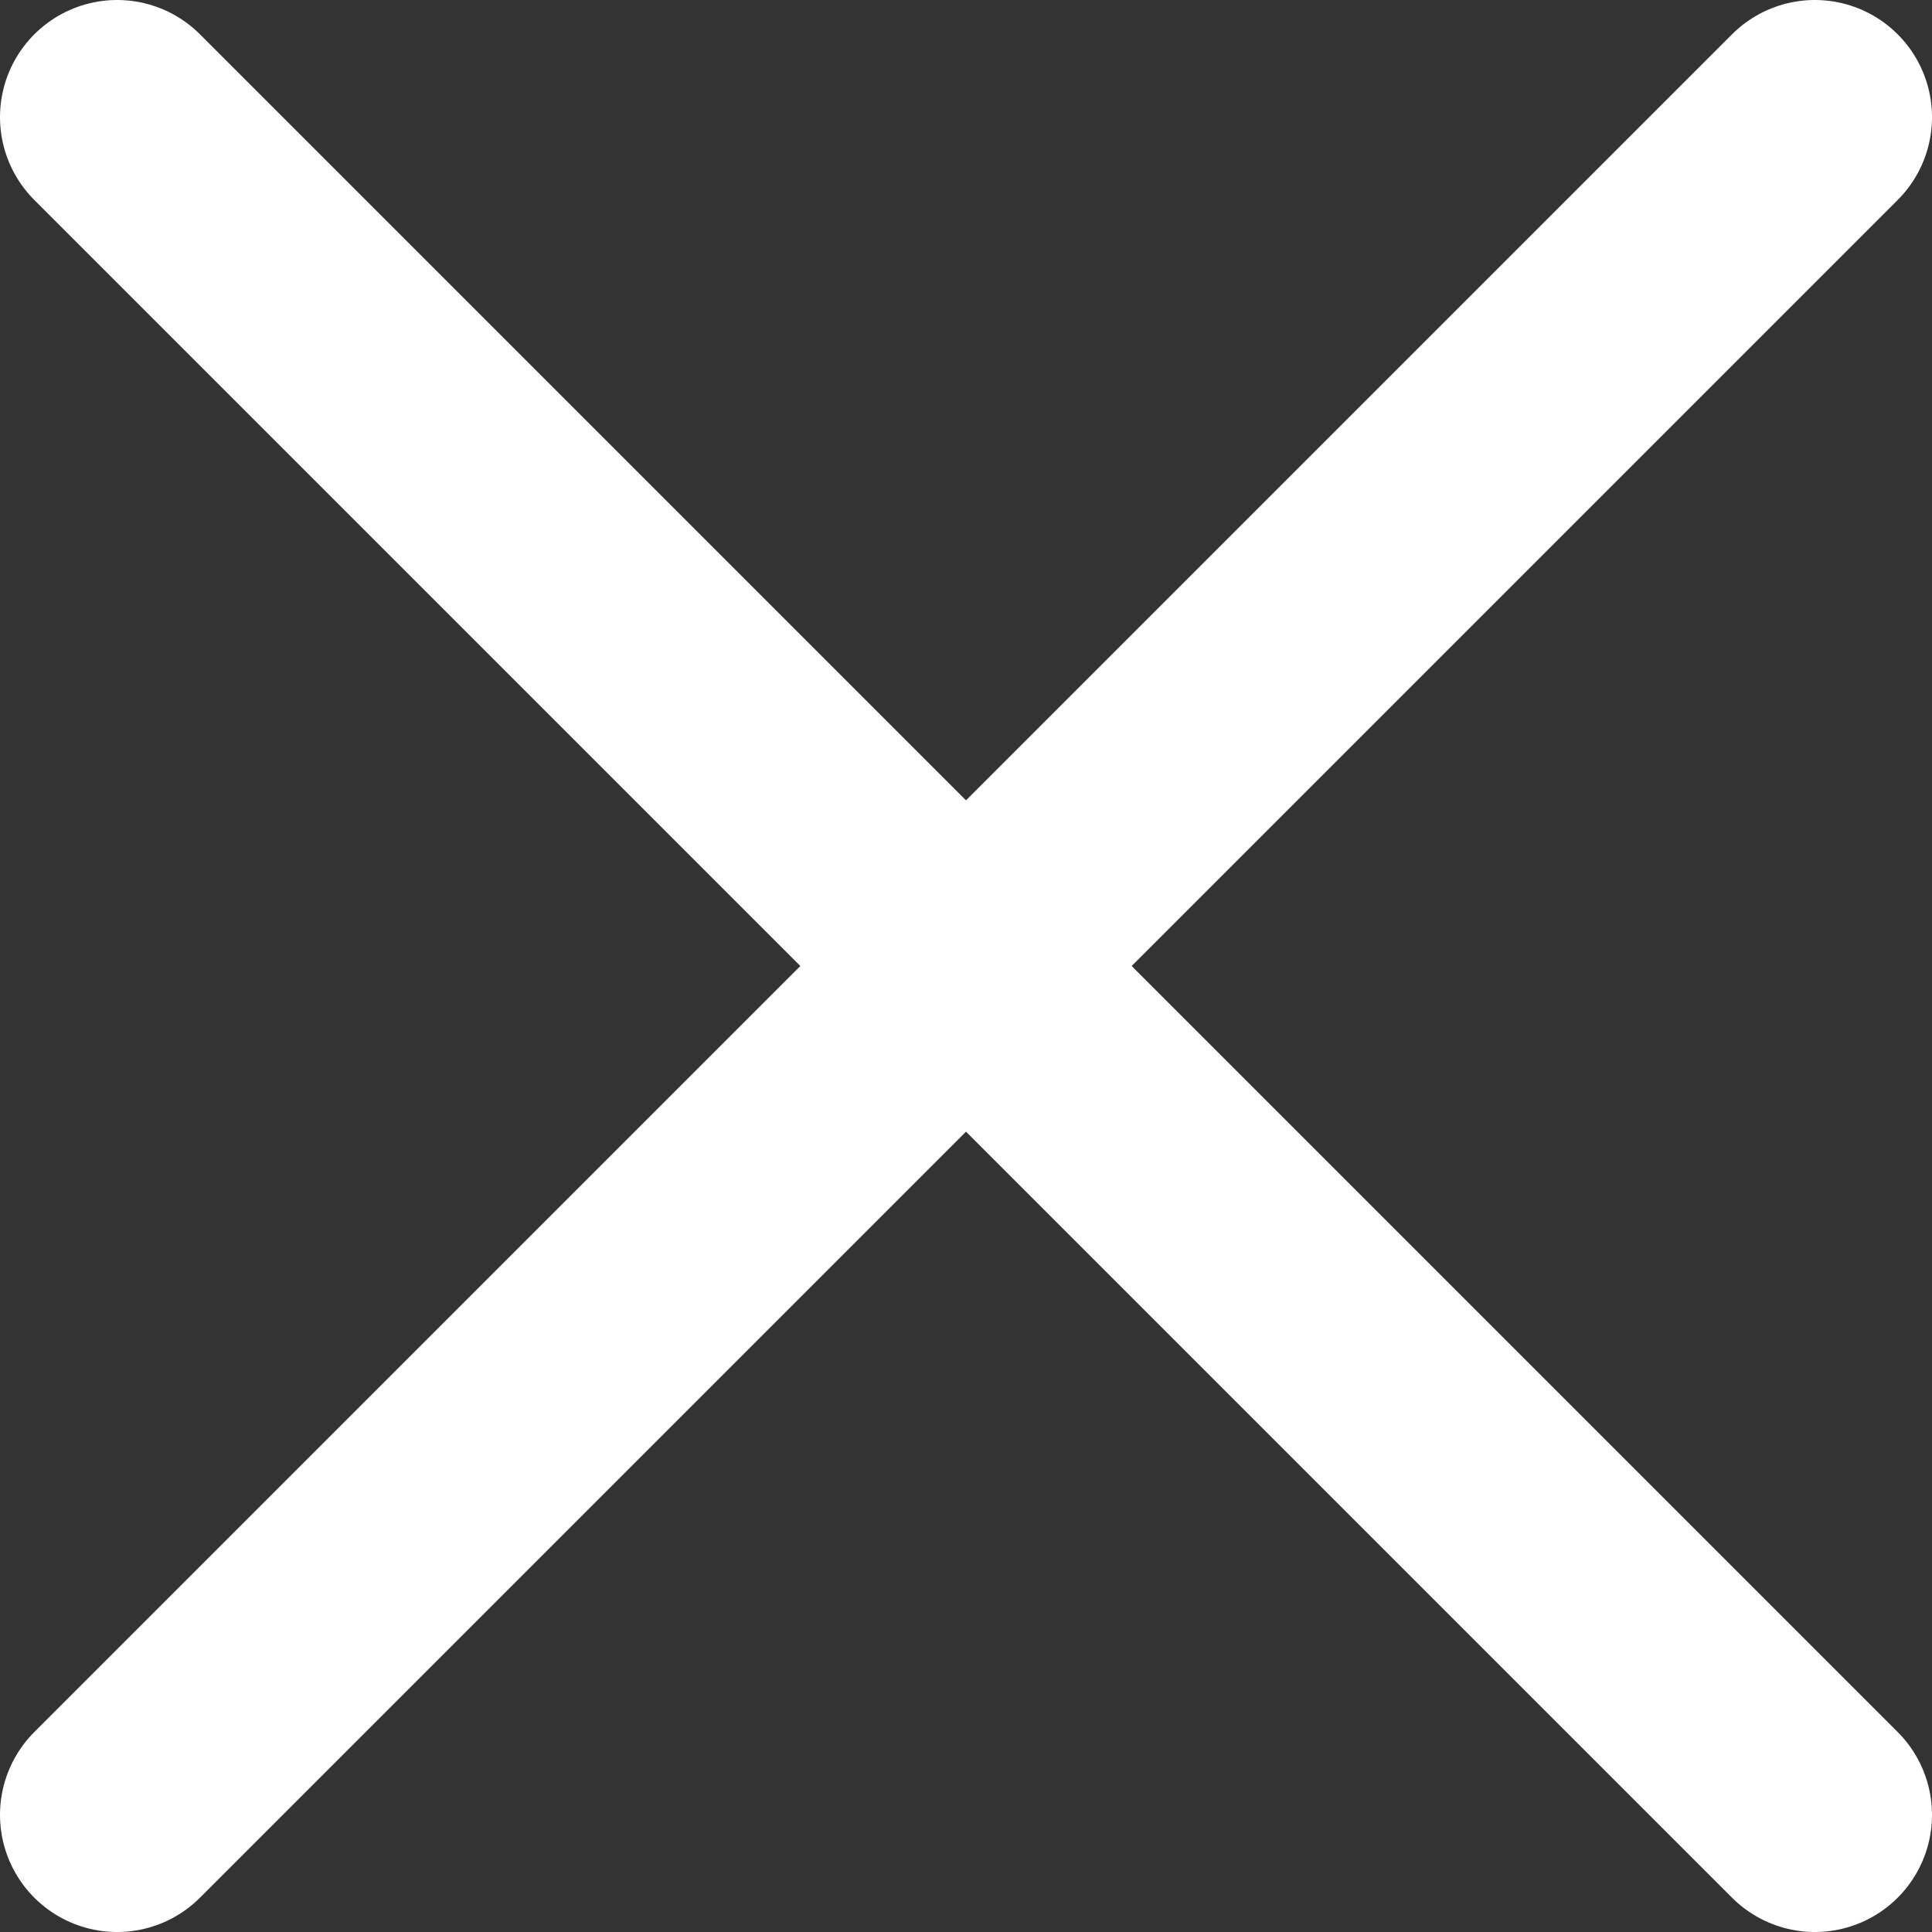
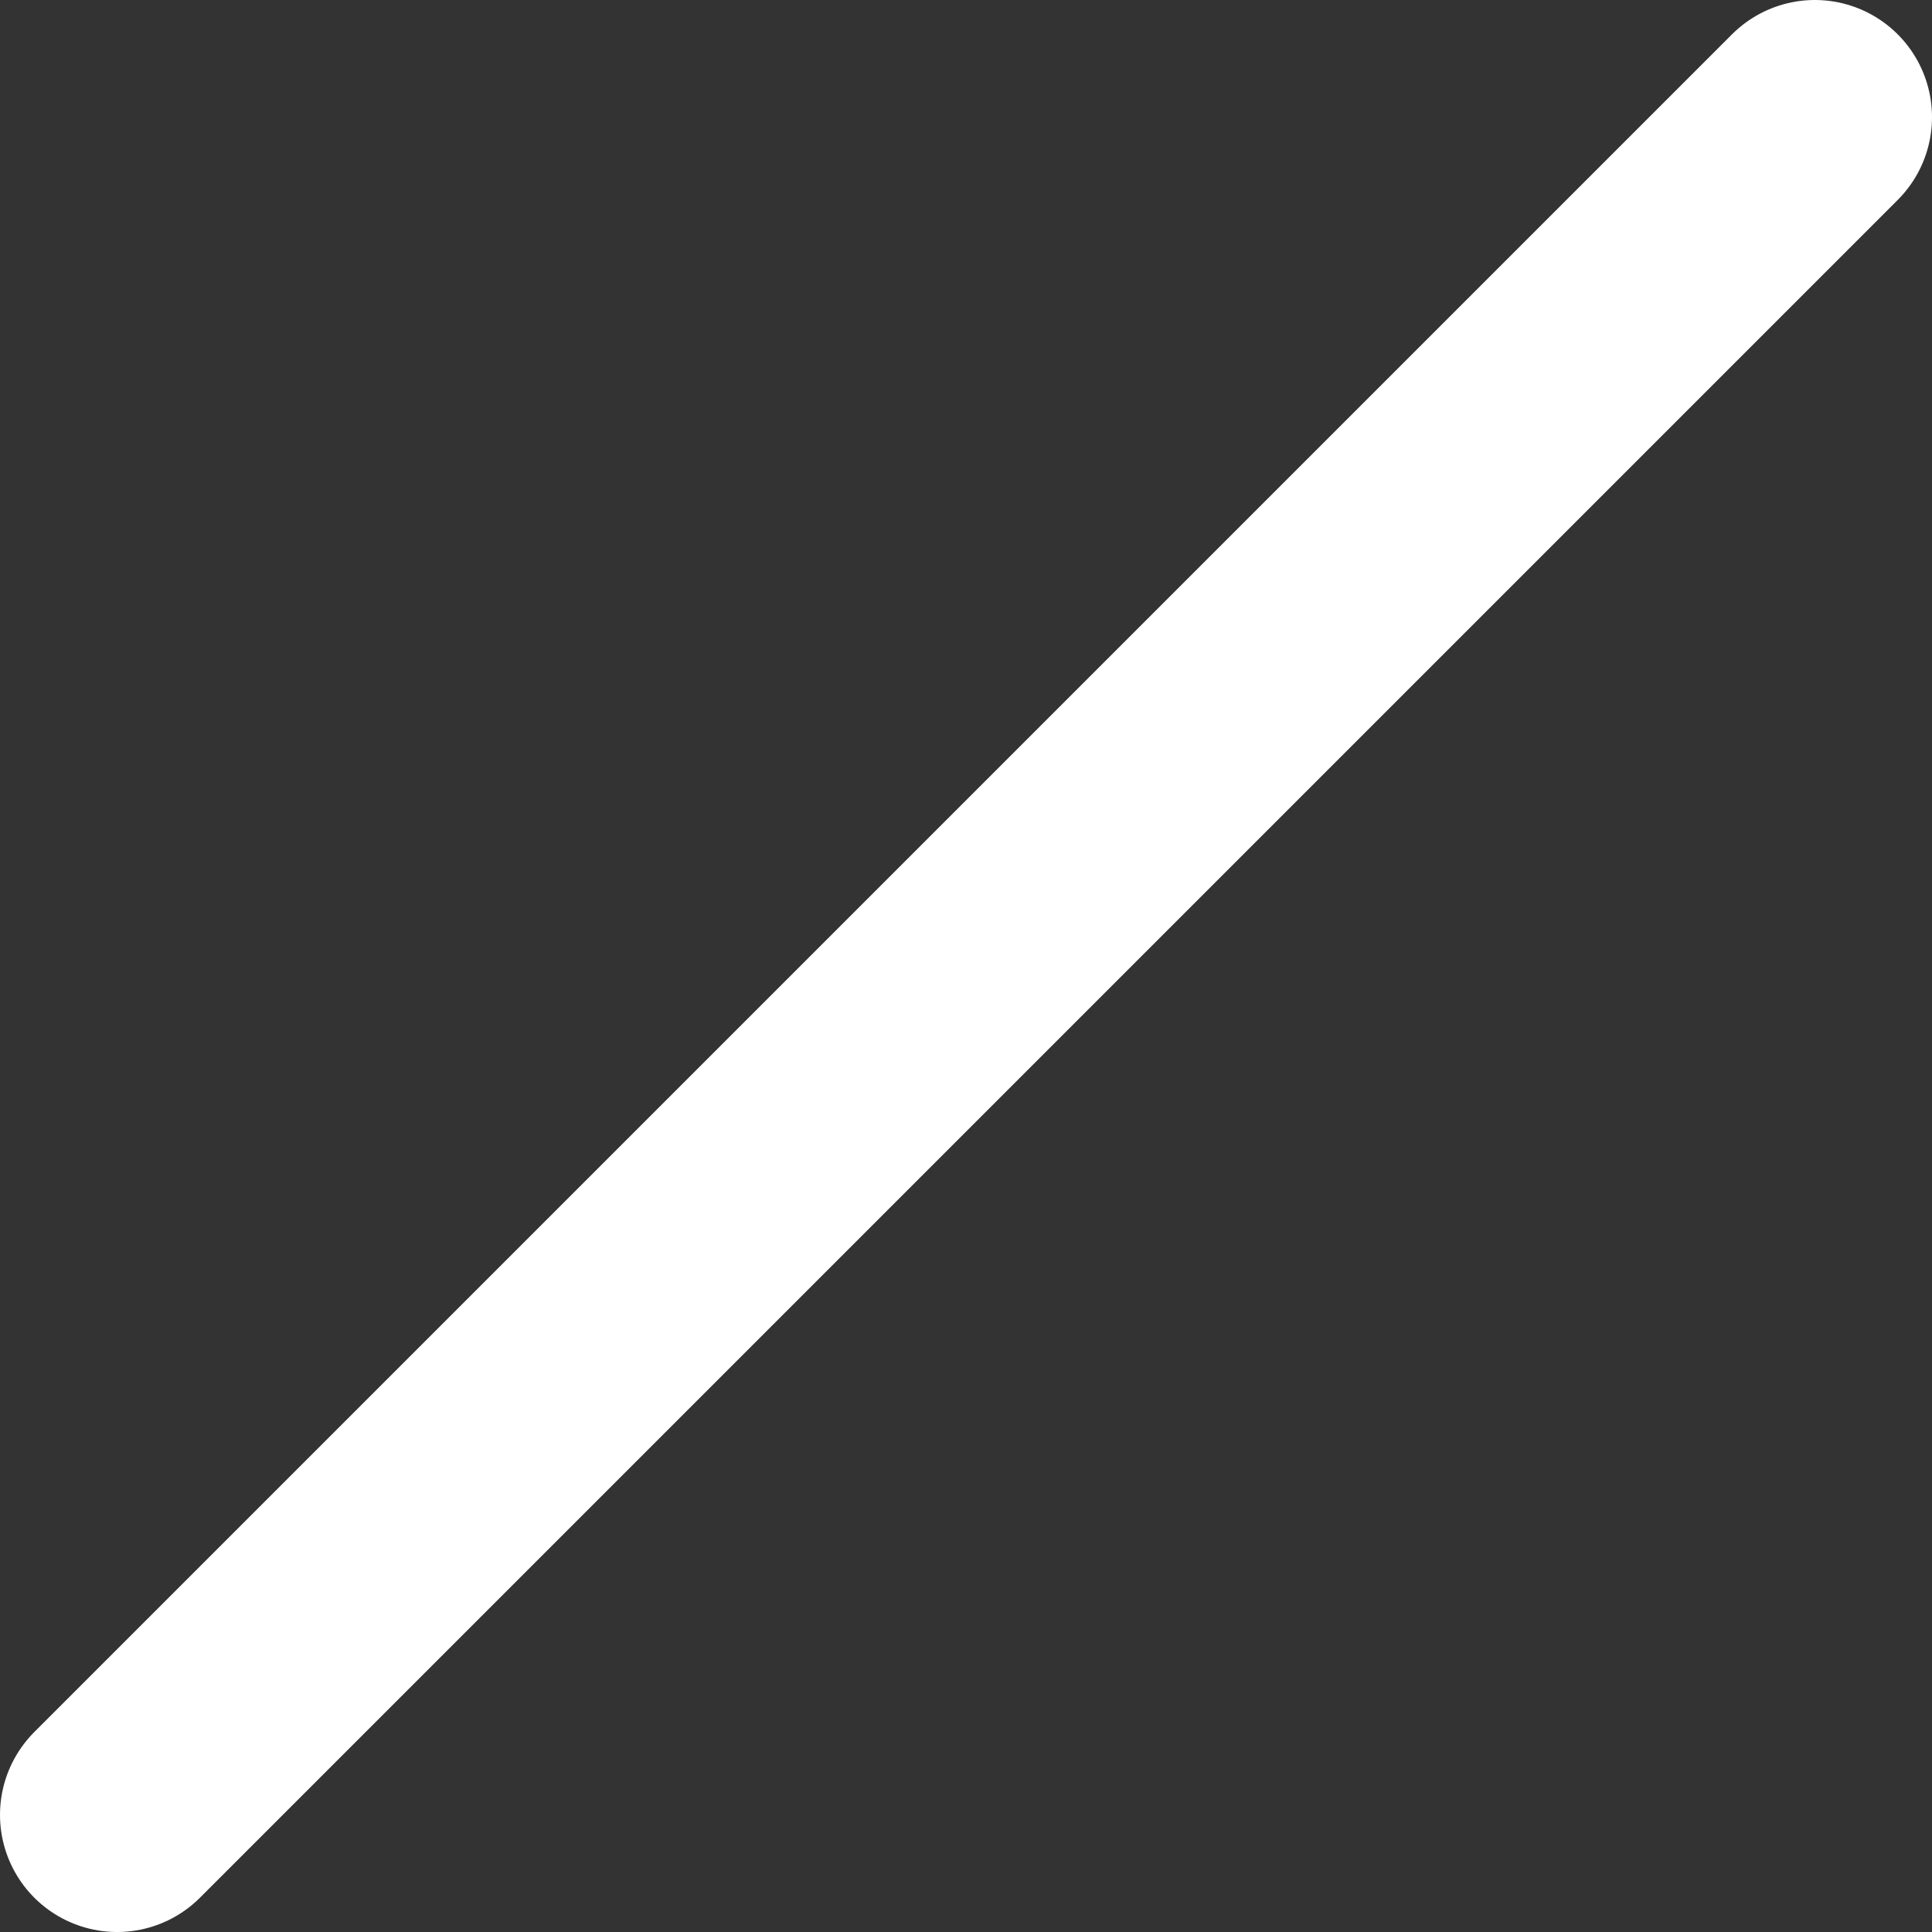
<svg xmlns="http://www.w3.org/2000/svg" id="_レイヤー_2" viewBox="0 0 11.71 11.71">
  <rect x="0" y="0" width="11.71" height="11.71" fill="#333333" stroke="none" />
  <defs>
    <style>.cls-1{fill:none;stroke:#fff;stroke-linecap:round;stroke-linejoin:round;stroke-width:1.42px;}</style>
  </defs>
  <g id="_レイヤー_1-2">
-     <line class="cls-1" x1=".71" y1=".71" x2="11" y2="11" />
    <line class="cls-1" x1="11" y1=".71" x2=".71" y2="11" />
  </g>
</svg>